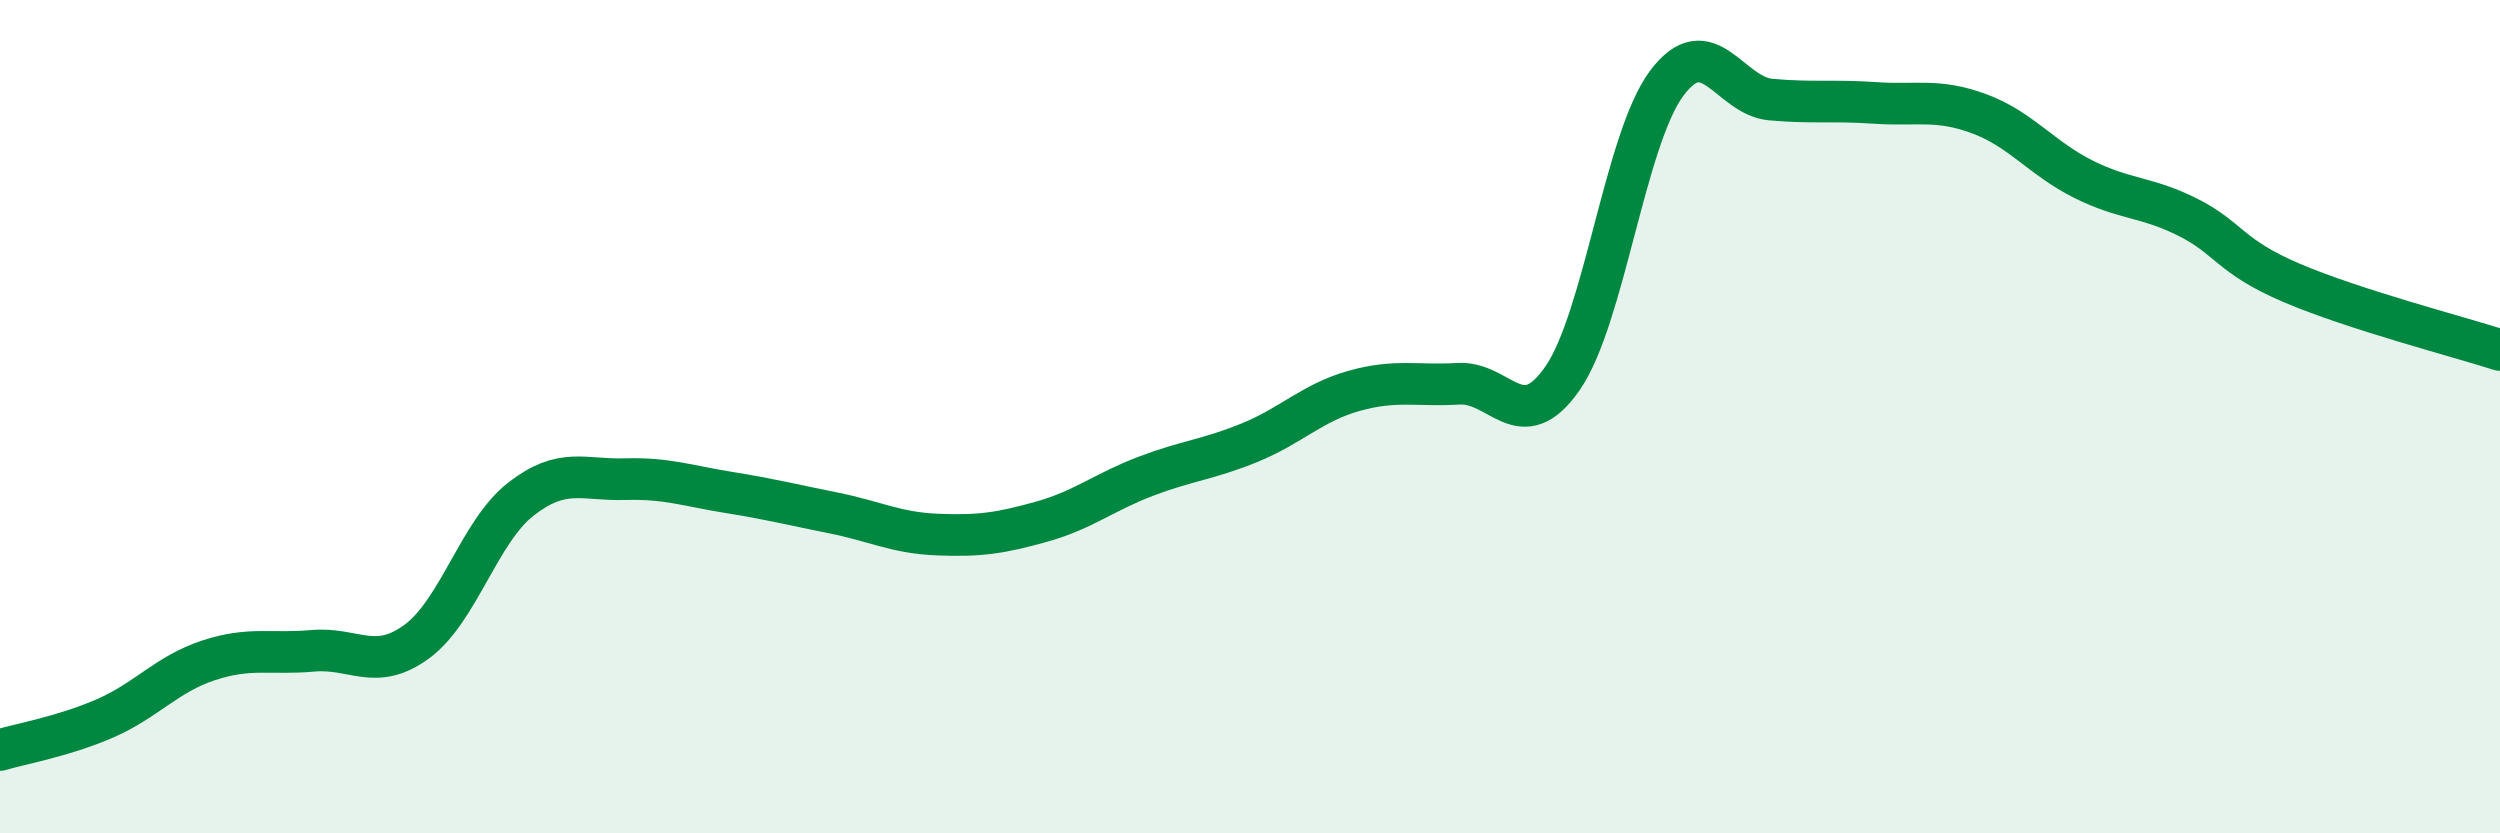
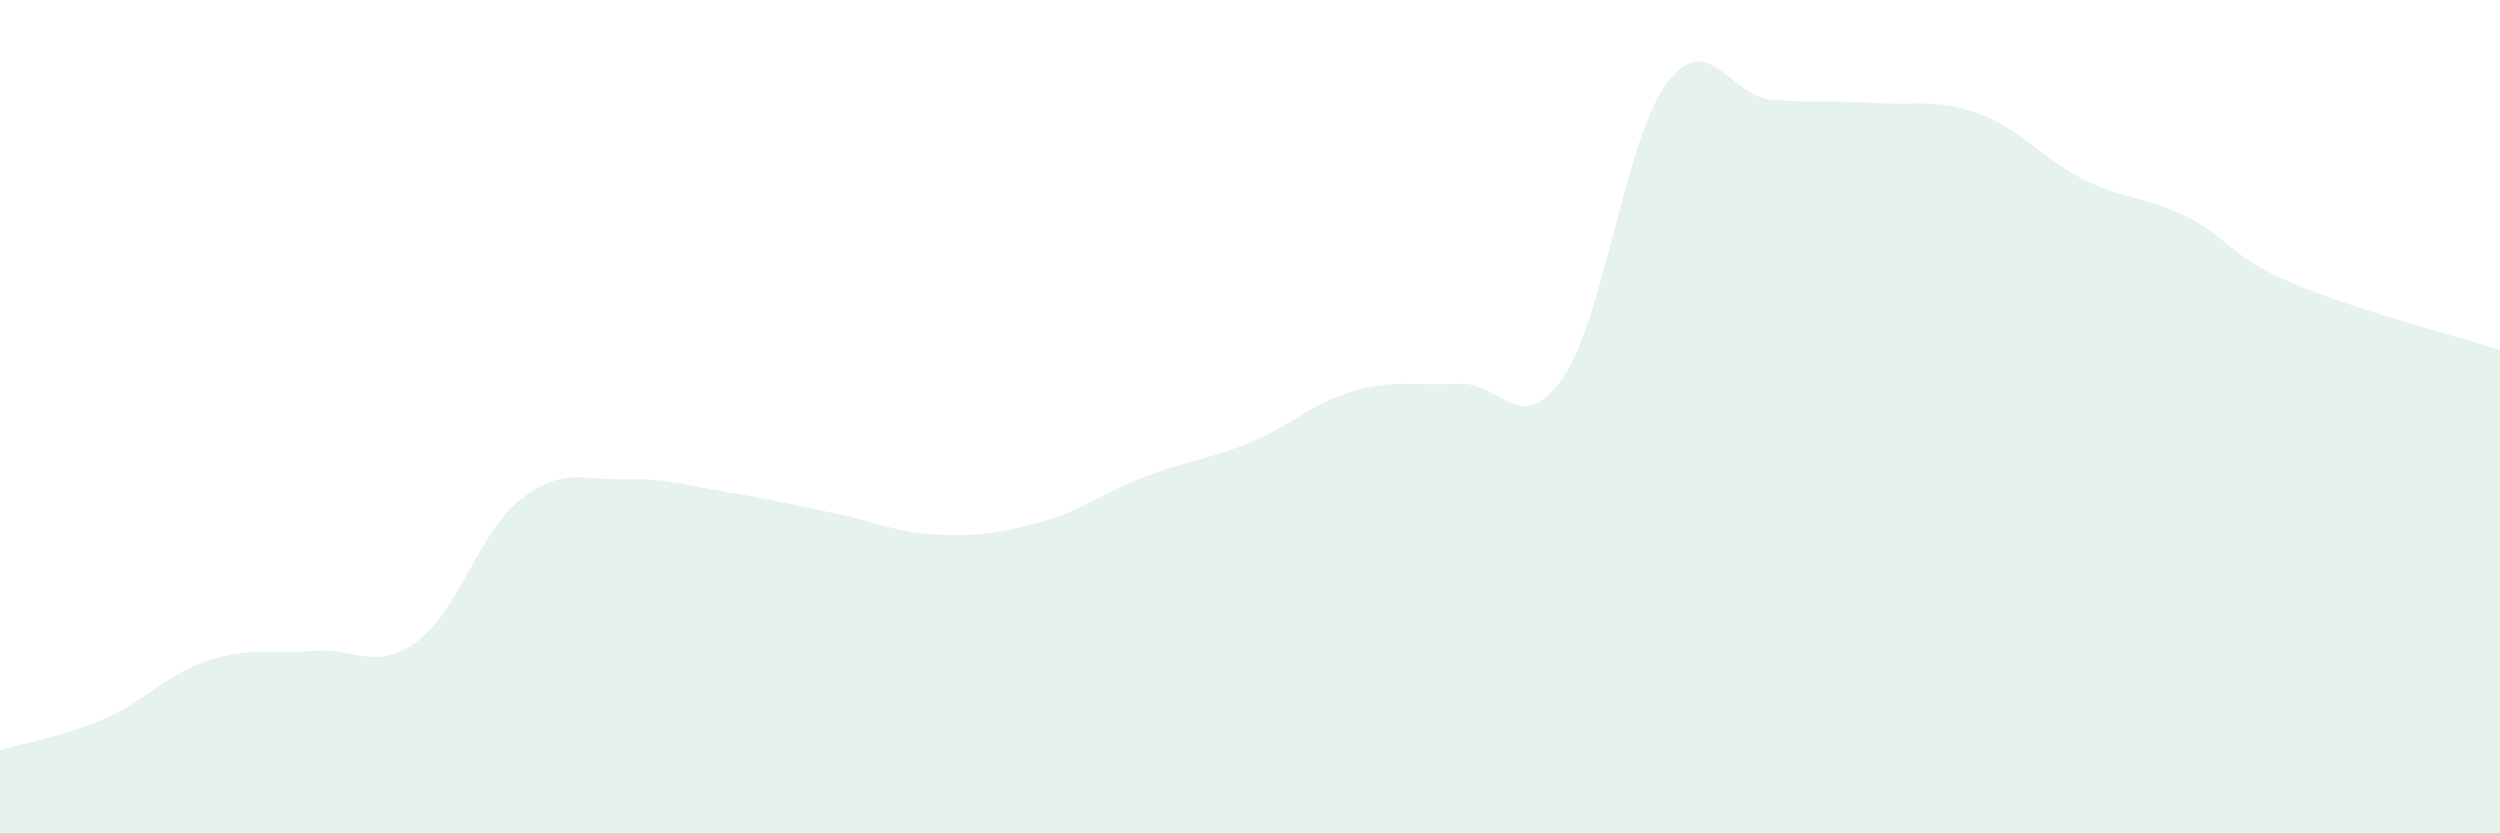
<svg xmlns="http://www.w3.org/2000/svg" width="60" height="20" viewBox="0 0 60 20">
  <path d="M 0,18 C 0.5,17.85 1.5,17.68 2.5,17.25 C 3.5,16.82 4,16.18 5,15.85 C 6,15.52 6.5,15.71 7.5,15.62 C 8.5,15.53 9,16.13 10,15.4 C 11,14.67 11.5,12.76 12.5,11.98 C 13.5,11.2 14,11.53 15,11.5 C 16,11.47 16.5,11.66 17.5,11.82 C 18.5,11.98 19,12.11 20,12.31 C 21,12.51 21.5,12.79 22.5,12.83 C 23.5,12.87 24,12.8 25,12.52 C 26,12.24 26.5,11.81 27.5,11.43 C 28.5,11.05 29,11.03 30,10.62 C 31,10.21 31.5,9.66 32.5,9.38 C 33.5,9.1 34,9.27 35,9.21 C 36,9.15 36.5,10.52 37.5,9.08 C 38.5,7.64 39,3.34 40,2 C 41,0.66 41.5,2.3 42.5,2.39 C 43.5,2.48 44,2.4 45,2.47 C 46,2.54 46.5,2.36 47.5,2.73 C 48.5,3.1 49,3.8 50,4.3 C 51,4.8 51.5,4.71 52.5,5.21 C 53.5,5.71 53.5,6.15 55,6.79 C 56.5,7.43 59,8.08 60,8.4L60 20L0 20Z" fill="#008740" opacity="0.1" stroke-linecap="round" stroke-linejoin="round" />
-   <path d="M 0,18 C 0.5,17.85 1.5,17.68 2.5,17.25 C 3.5,16.82 4,16.18 5,15.85 C 6,15.52 6.5,15.71 7.5,15.62 C 8.5,15.53 9,16.13 10,15.4 C 11,14.67 11.5,12.76 12.5,11.98 C 13.5,11.2 14,11.53 15,11.5 C 16,11.47 16.5,11.66 17.5,11.82 C 18.5,11.98 19,12.11 20,12.31 C 21,12.51 21.5,12.79 22.5,12.83 C 23.5,12.87 24,12.8 25,12.52 C 26,12.24 26.5,11.81 27.5,11.43 C 28.5,11.05 29,11.03 30,10.62 C 31,10.21 31.5,9.66 32.5,9.38 C 33.5,9.1 34,9.27 35,9.21 C 36,9.15 36.5,10.52 37.5,9.08 C 38.5,7.64 39,3.34 40,2 C 41,0.66 41.5,2.3 42.5,2.39 C 43.5,2.48 44,2.4 45,2.47 C 46,2.54 46.5,2.36 47.5,2.73 C 48.5,3.1 49,3.8 50,4.3 C 51,4.8 51.5,4.71 52.5,5.21 C 53.5,5.71 53.5,6.15 55,6.79 C 56.5,7.43 59,8.08 60,8.4" stroke="#008740" stroke-width="1" fill="none" stroke-linecap="round" stroke-linejoin="round" />
</svg>